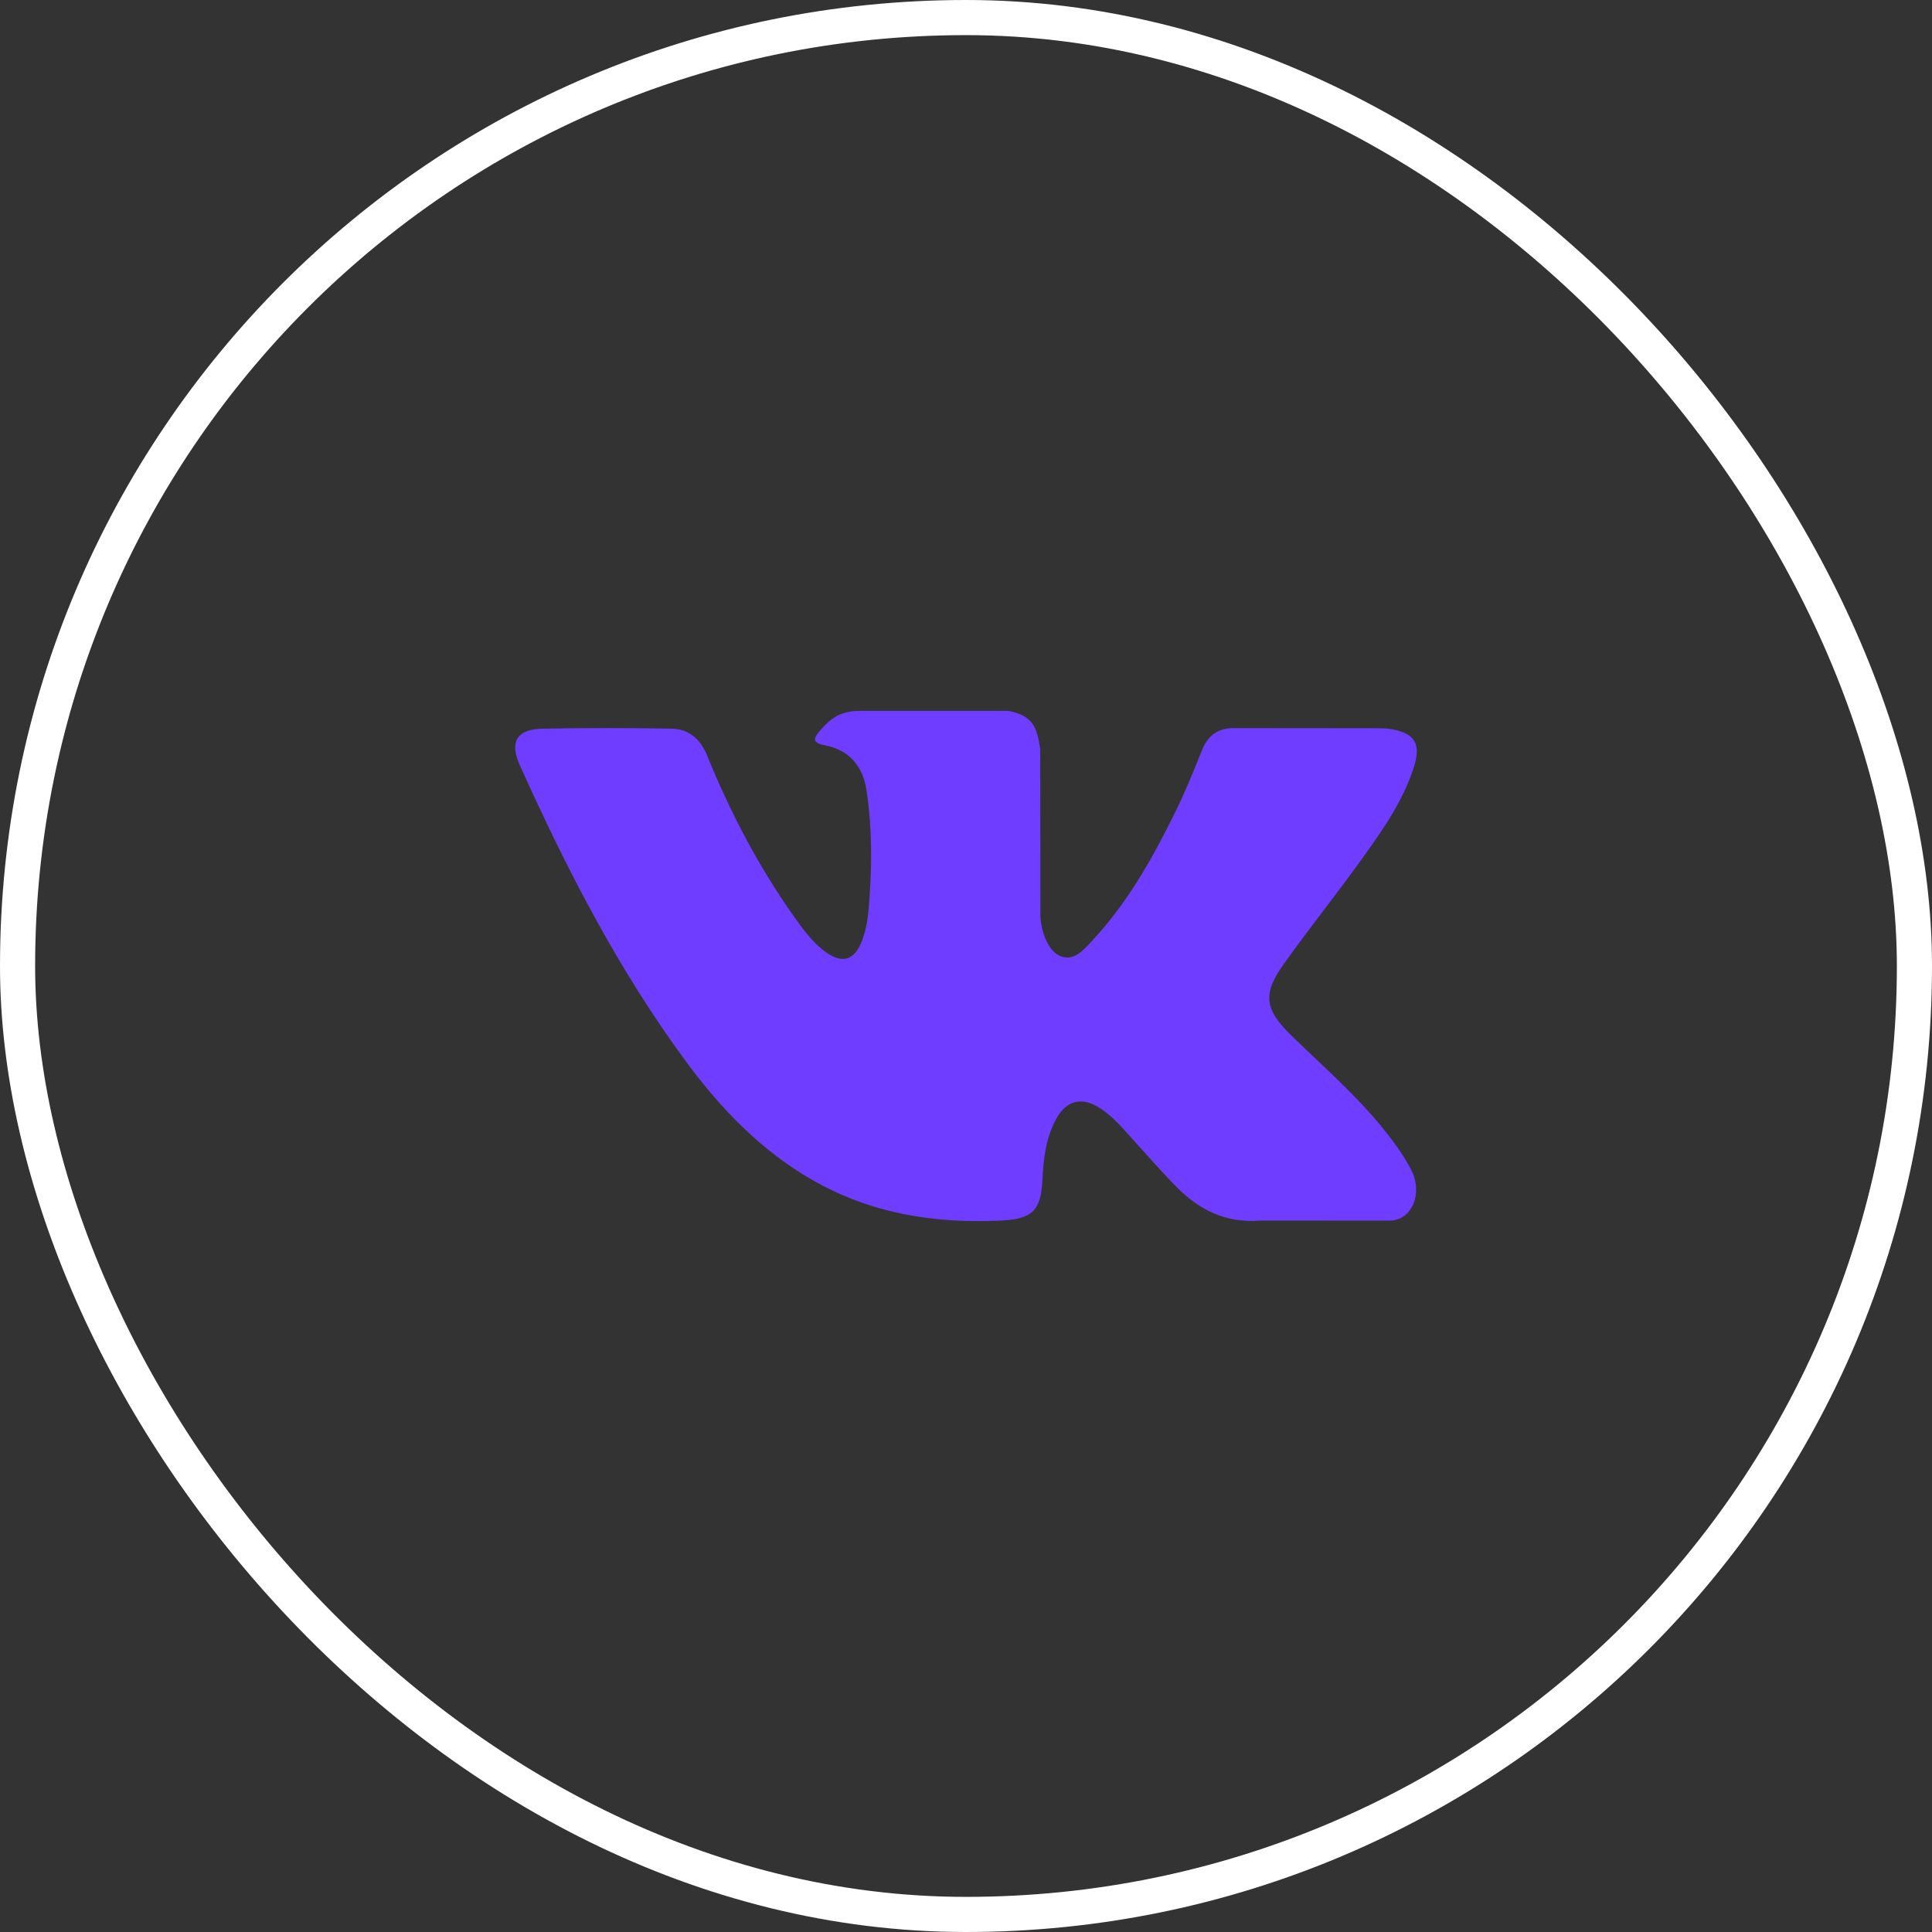
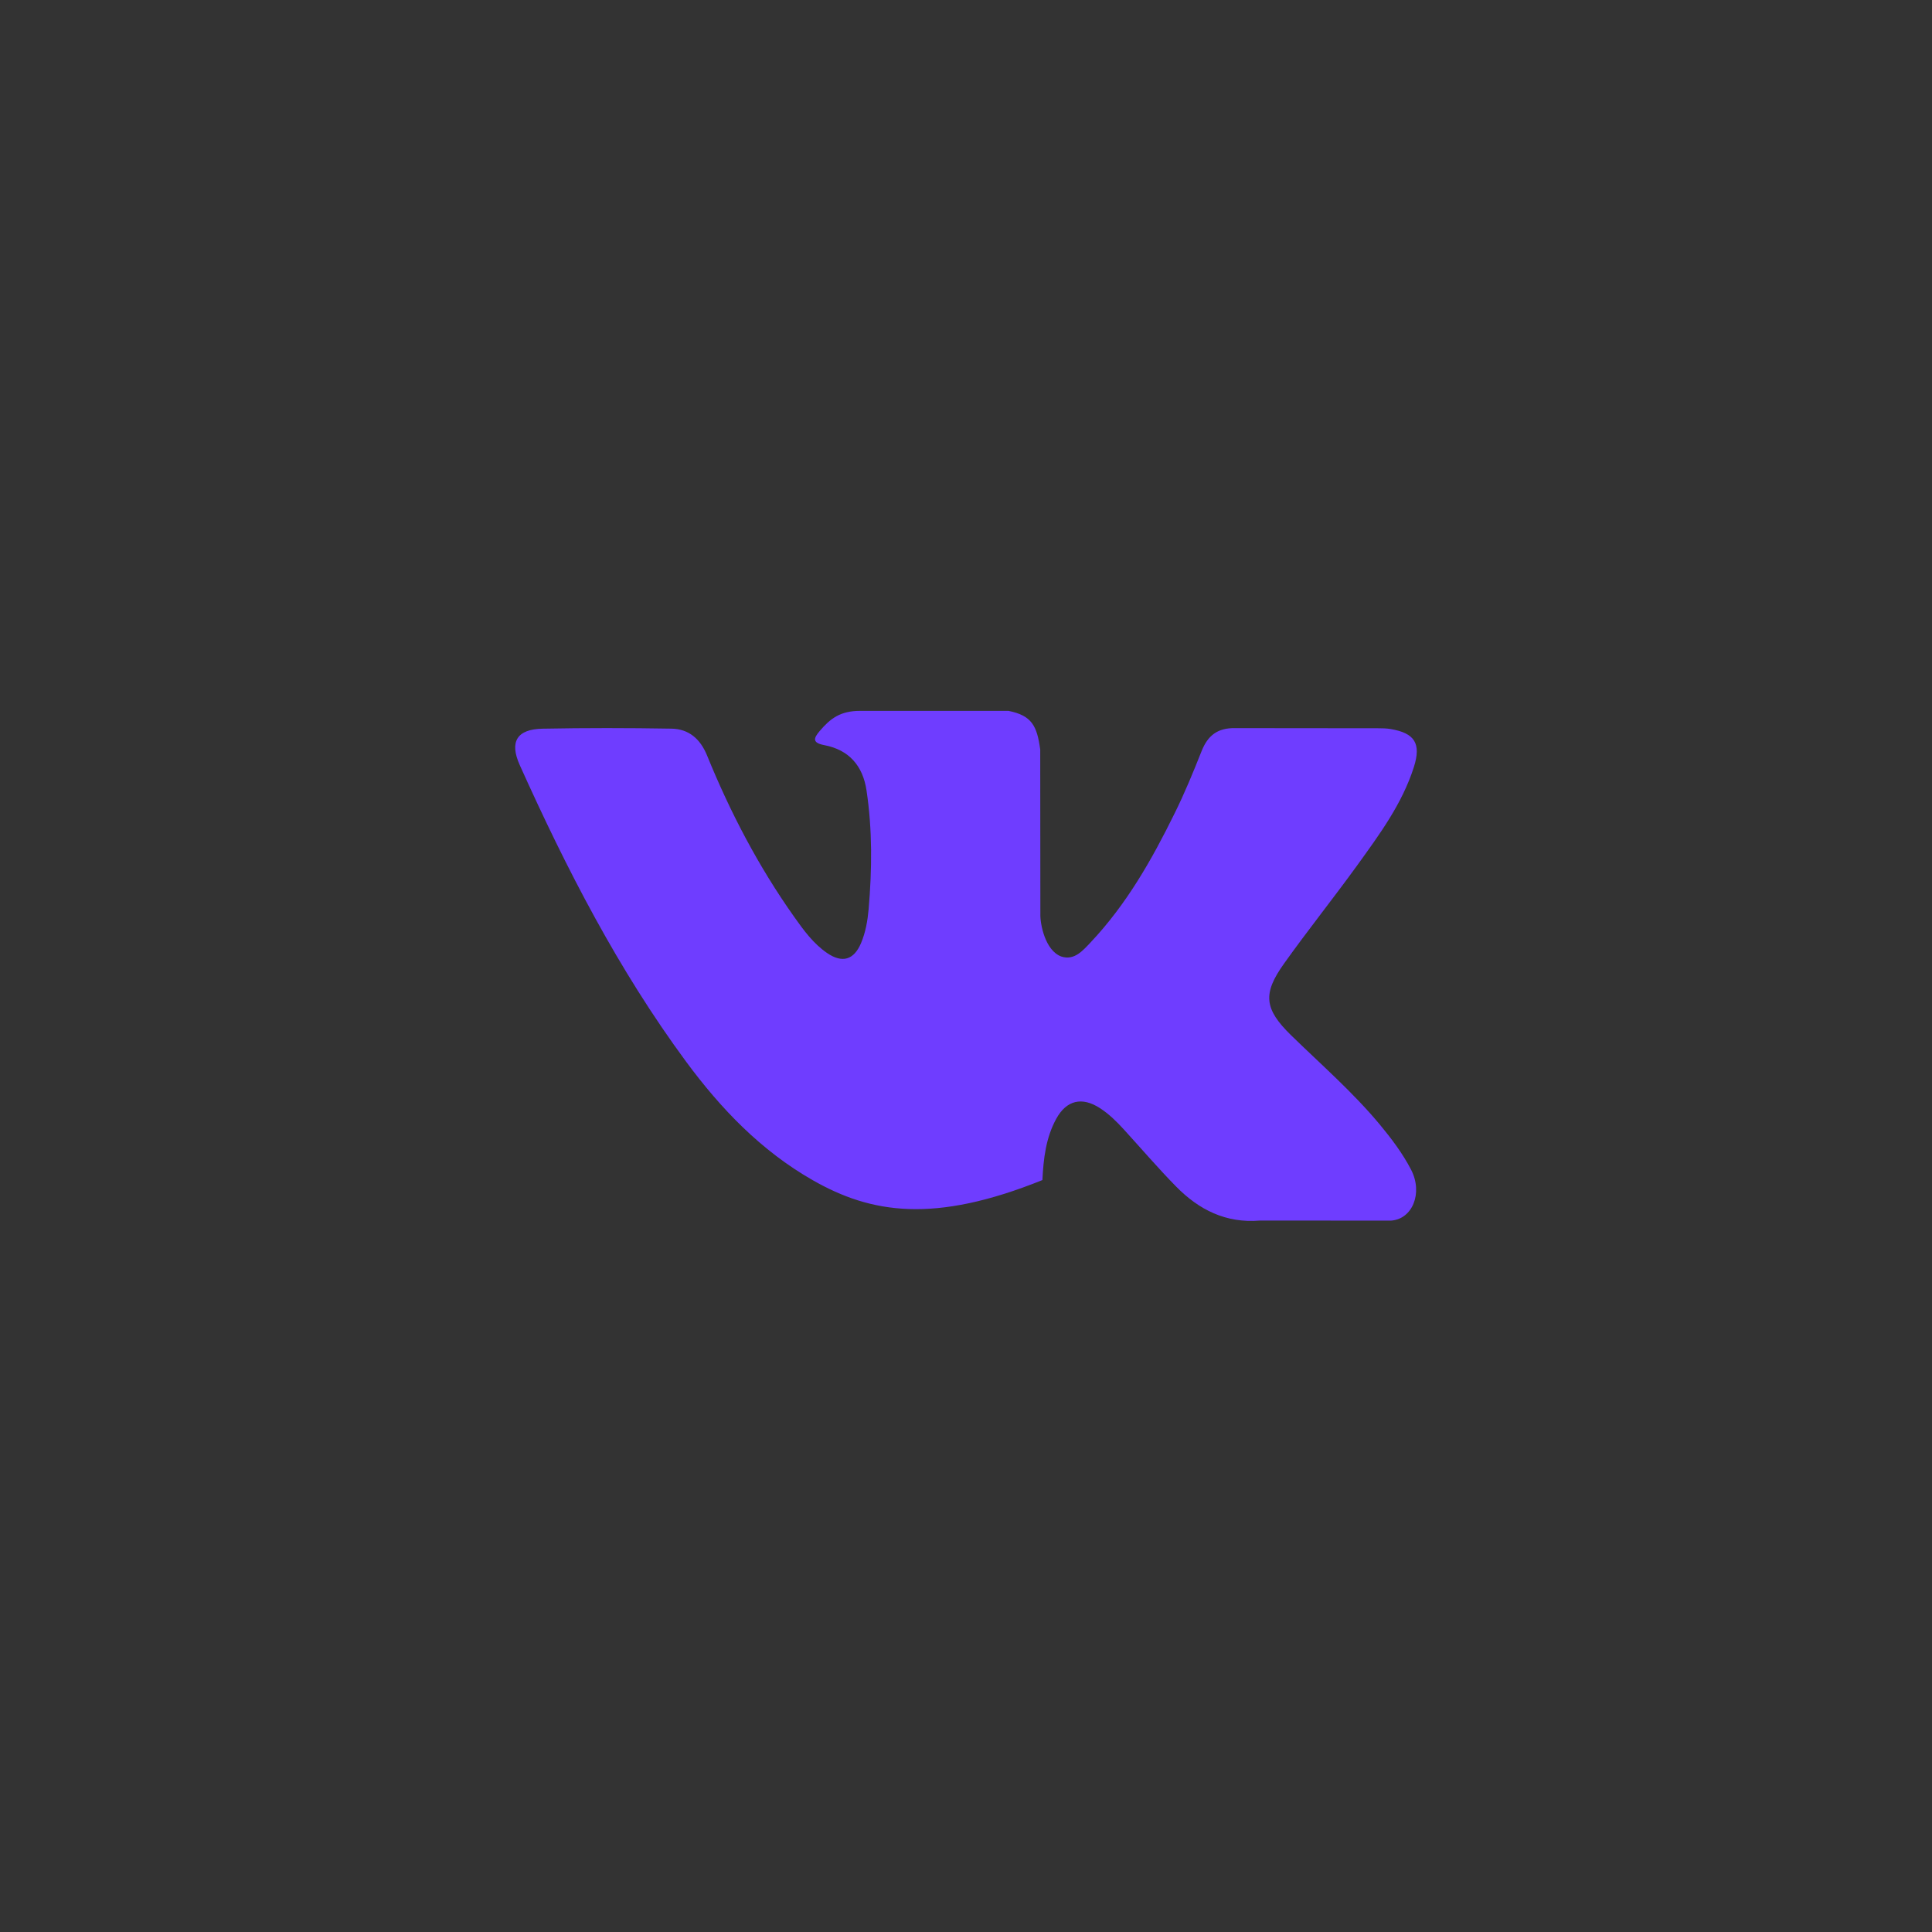
<svg xmlns="http://www.w3.org/2000/svg" width="55" height="55" viewBox="0 0 55 55" fill="none">
  <rect x="0" y="0" width="55" height="55" fill="#333333" stroke="none" />
-   <rect x="0.5" y="0.5" width="54" height="54" rx="27" stroke="white" />
-   <path fill-rule="evenodd" clip-rule="evenodd" d="M36.756 29.473C37.608 30.304 38.506 31.086 39.27 32.001C39.607 32.408 39.926 32.827 40.171 33.299C40.517 33.97 40.203 34.708 39.602 34.748L35.863 34.747C34.898 34.827 34.129 34.438 33.482 33.779C32.964 33.252 32.485 32.691 31.987 32.146C31.783 31.923 31.57 31.713 31.314 31.547C30.804 31.216 30.361 31.317 30.069 31.85C29.772 32.391 29.705 32.991 29.675 33.594C29.635 34.475 29.369 34.706 28.485 34.747C26.595 34.836 24.801 34.55 23.134 33.596C21.665 32.756 20.526 31.569 19.534 30.226C17.604 27.61 16.125 24.735 14.796 21.78C14.497 21.114 14.716 20.757 15.45 20.744C16.67 20.721 17.89 20.722 19.111 20.743C19.607 20.75 19.935 21.034 20.127 21.503C20.787 23.125 21.594 24.669 22.608 26.1C22.878 26.481 23.153 26.862 23.545 27.13C23.979 27.427 24.309 27.329 24.513 26.846C24.642 26.54 24.699 26.21 24.728 25.882C24.825 24.753 24.837 23.627 24.668 22.502C24.564 21.8 24.168 21.346 23.468 21.213C23.111 21.145 23.164 21.012 23.337 20.808C23.637 20.456 23.92 20.237 24.484 20.237H28.709C29.375 20.369 29.522 20.668 29.613 21.337L29.617 26.031C29.61 26.29 29.747 27.059 30.213 27.23C30.587 27.353 30.833 27.054 31.057 26.817C32.069 25.743 32.791 24.474 33.436 23.16C33.723 22.582 33.969 21.982 34.207 21.382C34.384 20.938 34.661 20.719 35.163 20.728L39.23 20.732C39.35 20.732 39.472 20.734 39.589 20.754C40.274 20.87 40.462 21.165 40.251 21.834C39.917 22.884 39.268 23.759 38.634 24.639C37.955 25.577 37.23 26.483 36.557 27.427C35.939 28.29 35.989 28.724 36.756 29.473Z" fill="#6F3DFF" />
+   <path fill-rule="evenodd" clip-rule="evenodd" d="M36.756 29.473C37.608 30.304 38.506 31.086 39.27 32.001C39.607 32.408 39.926 32.827 40.171 33.299C40.517 33.97 40.203 34.708 39.602 34.748L35.863 34.747C34.898 34.827 34.129 34.438 33.482 33.779C32.964 33.252 32.485 32.691 31.987 32.146C31.783 31.923 31.57 31.713 31.314 31.547C30.804 31.216 30.361 31.317 30.069 31.85C29.772 32.391 29.705 32.991 29.675 33.594C26.595 34.836 24.801 34.55 23.134 33.596C21.665 32.756 20.526 31.569 19.534 30.226C17.604 27.61 16.125 24.735 14.796 21.78C14.497 21.114 14.716 20.757 15.45 20.744C16.67 20.721 17.89 20.722 19.111 20.743C19.607 20.75 19.935 21.034 20.127 21.503C20.787 23.125 21.594 24.669 22.608 26.1C22.878 26.481 23.153 26.862 23.545 27.13C23.979 27.427 24.309 27.329 24.513 26.846C24.642 26.54 24.699 26.21 24.728 25.882C24.825 24.753 24.837 23.627 24.668 22.502C24.564 21.8 24.168 21.346 23.468 21.213C23.111 21.145 23.164 21.012 23.337 20.808C23.637 20.456 23.92 20.237 24.484 20.237H28.709C29.375 20.369 29.522 20.668 29.613 21.337L29.617 26.031C29.61 26.29 29.747 27.059 30.213 27.23C30.587 27.353 30.833 27.054 31.057 26.817C32.069 25.743 32.791 24.474 33.436 23.16C33.723 22.582 33.969 21.982 34.207 21.382C34.384 20.938 34.661 20.719 35.163 20.728L39.23 20.732C39.35 20.732 39.472 20.734 39.589 20.754C40.274 20.87 40.462 21.165 40.251 21.834C39.917 22.884 39.268 23.759 38.634 24.639C37.955 25.577 37.23 26.483 36.557 27.427C35.939 28.29 35.989 28.724 36.756 29.473Z" fill="#6F3DFF" />
</svg>